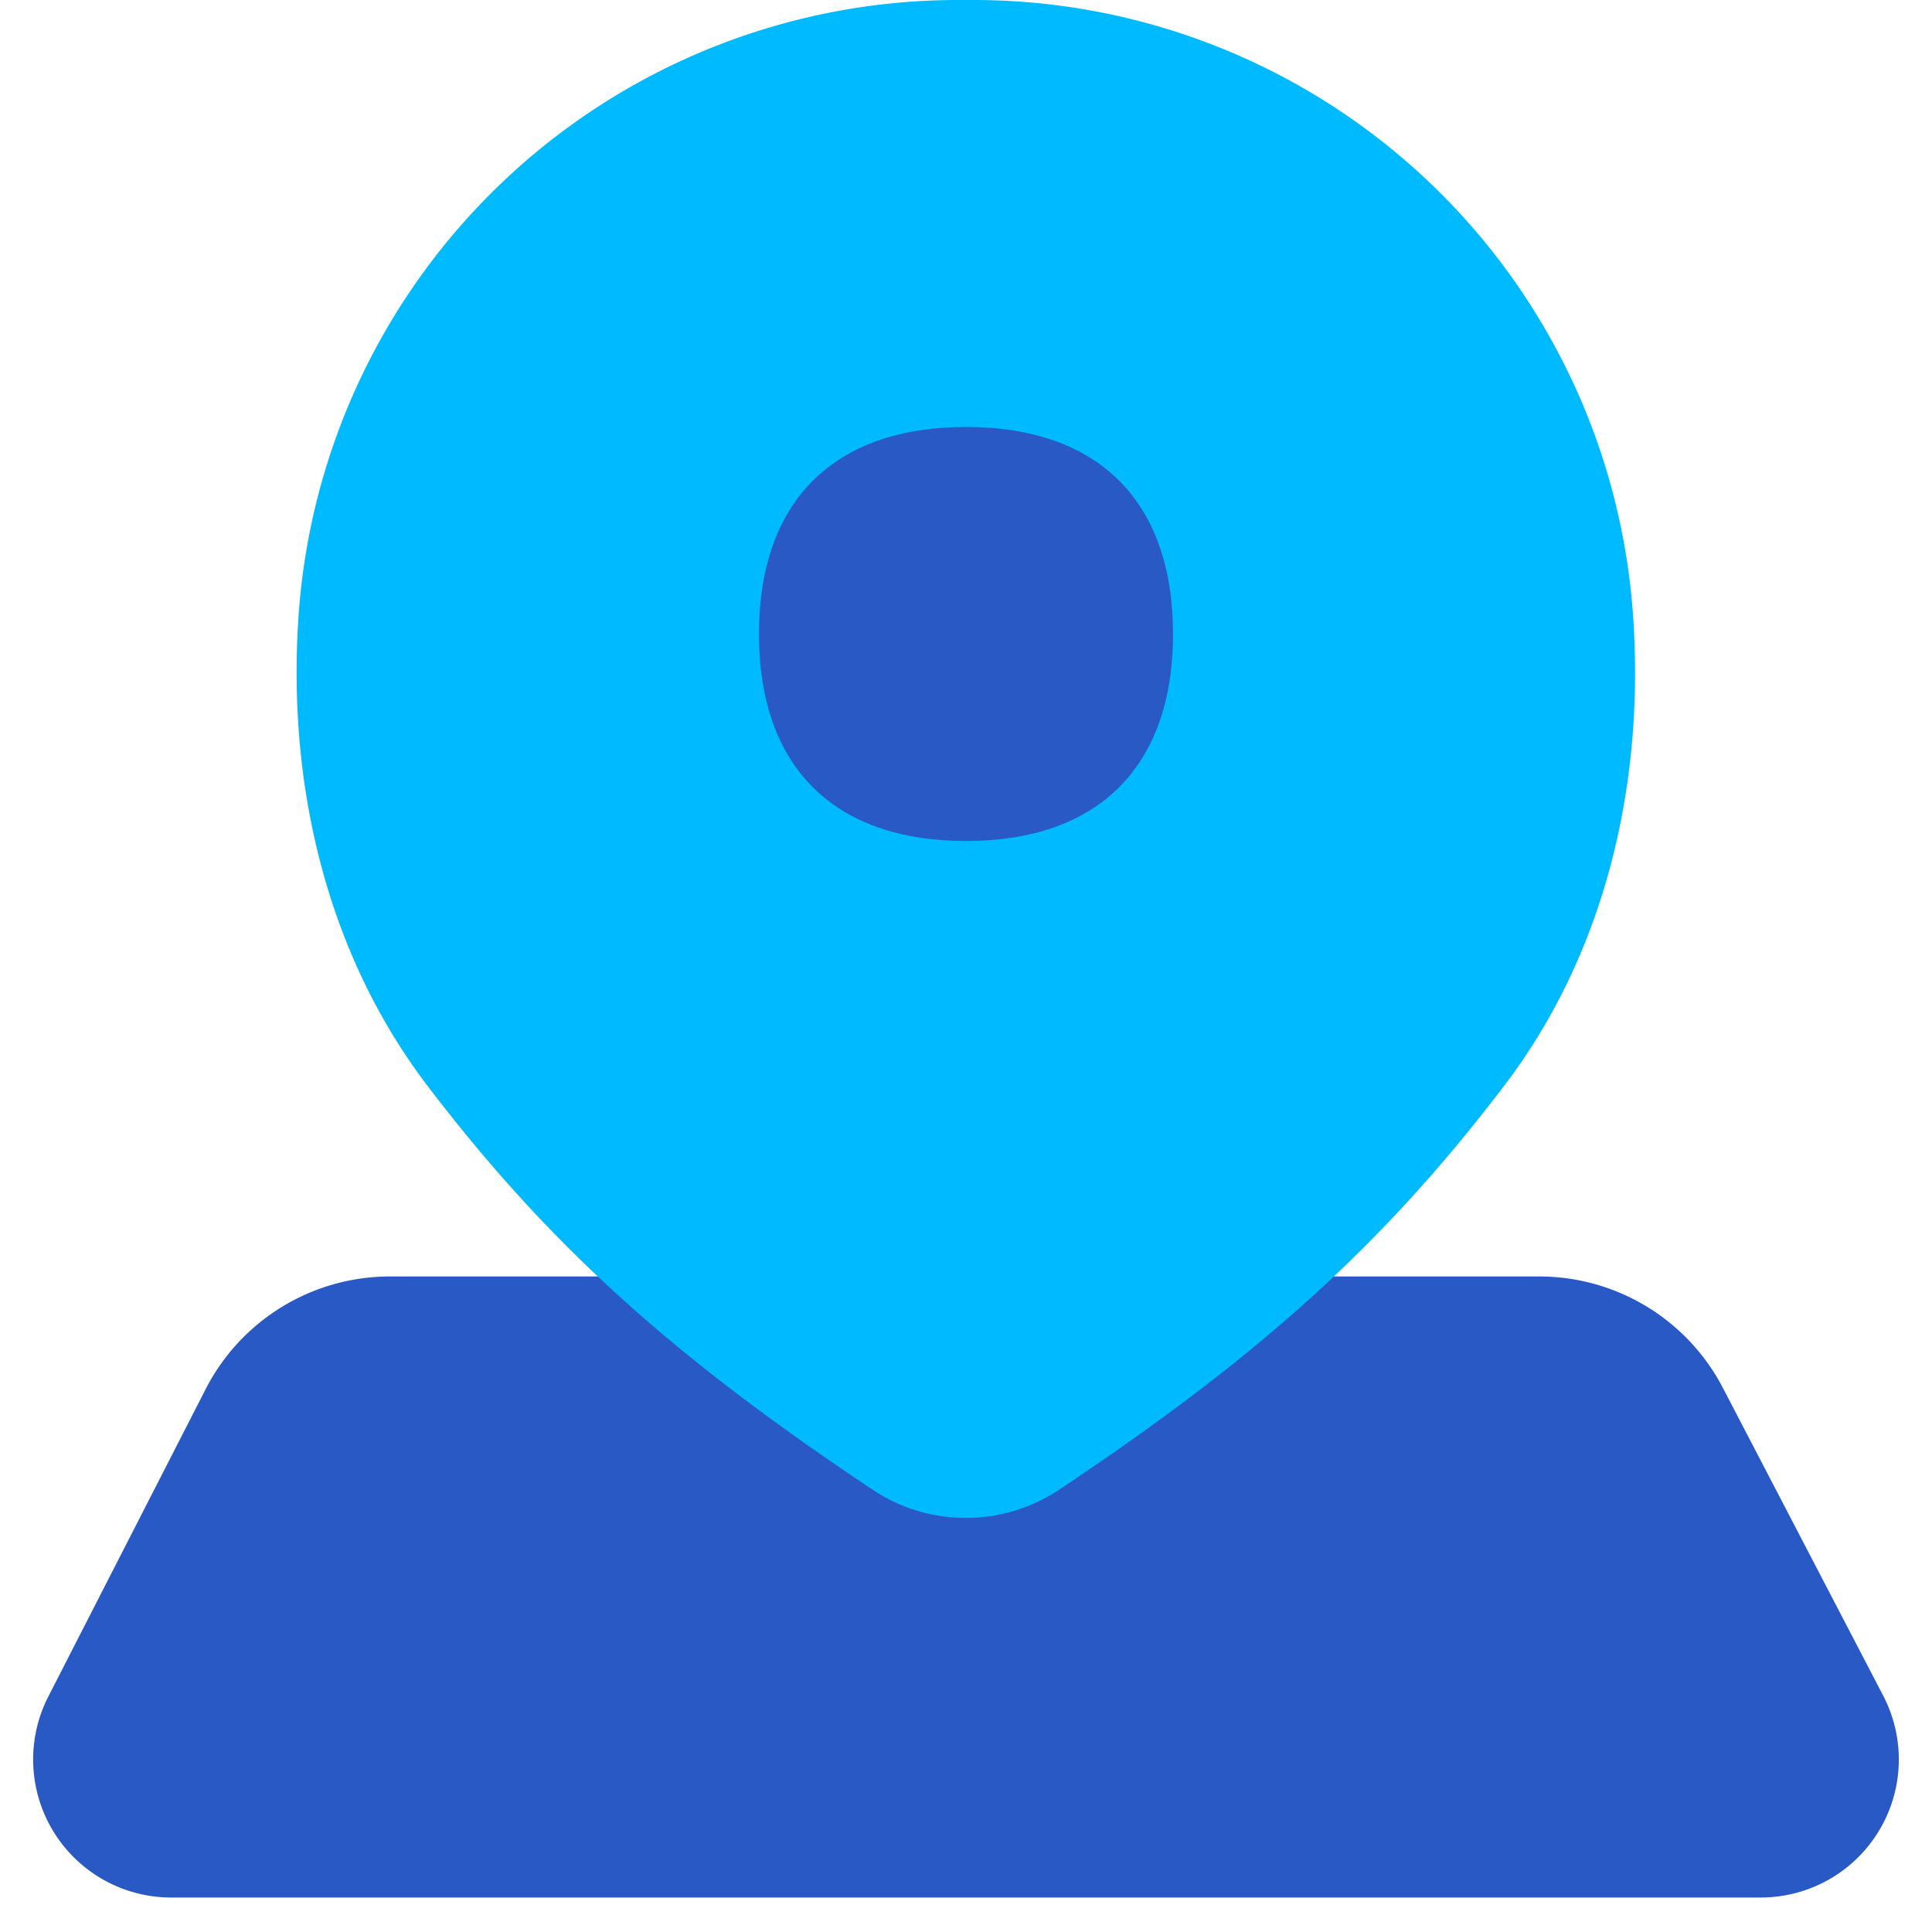
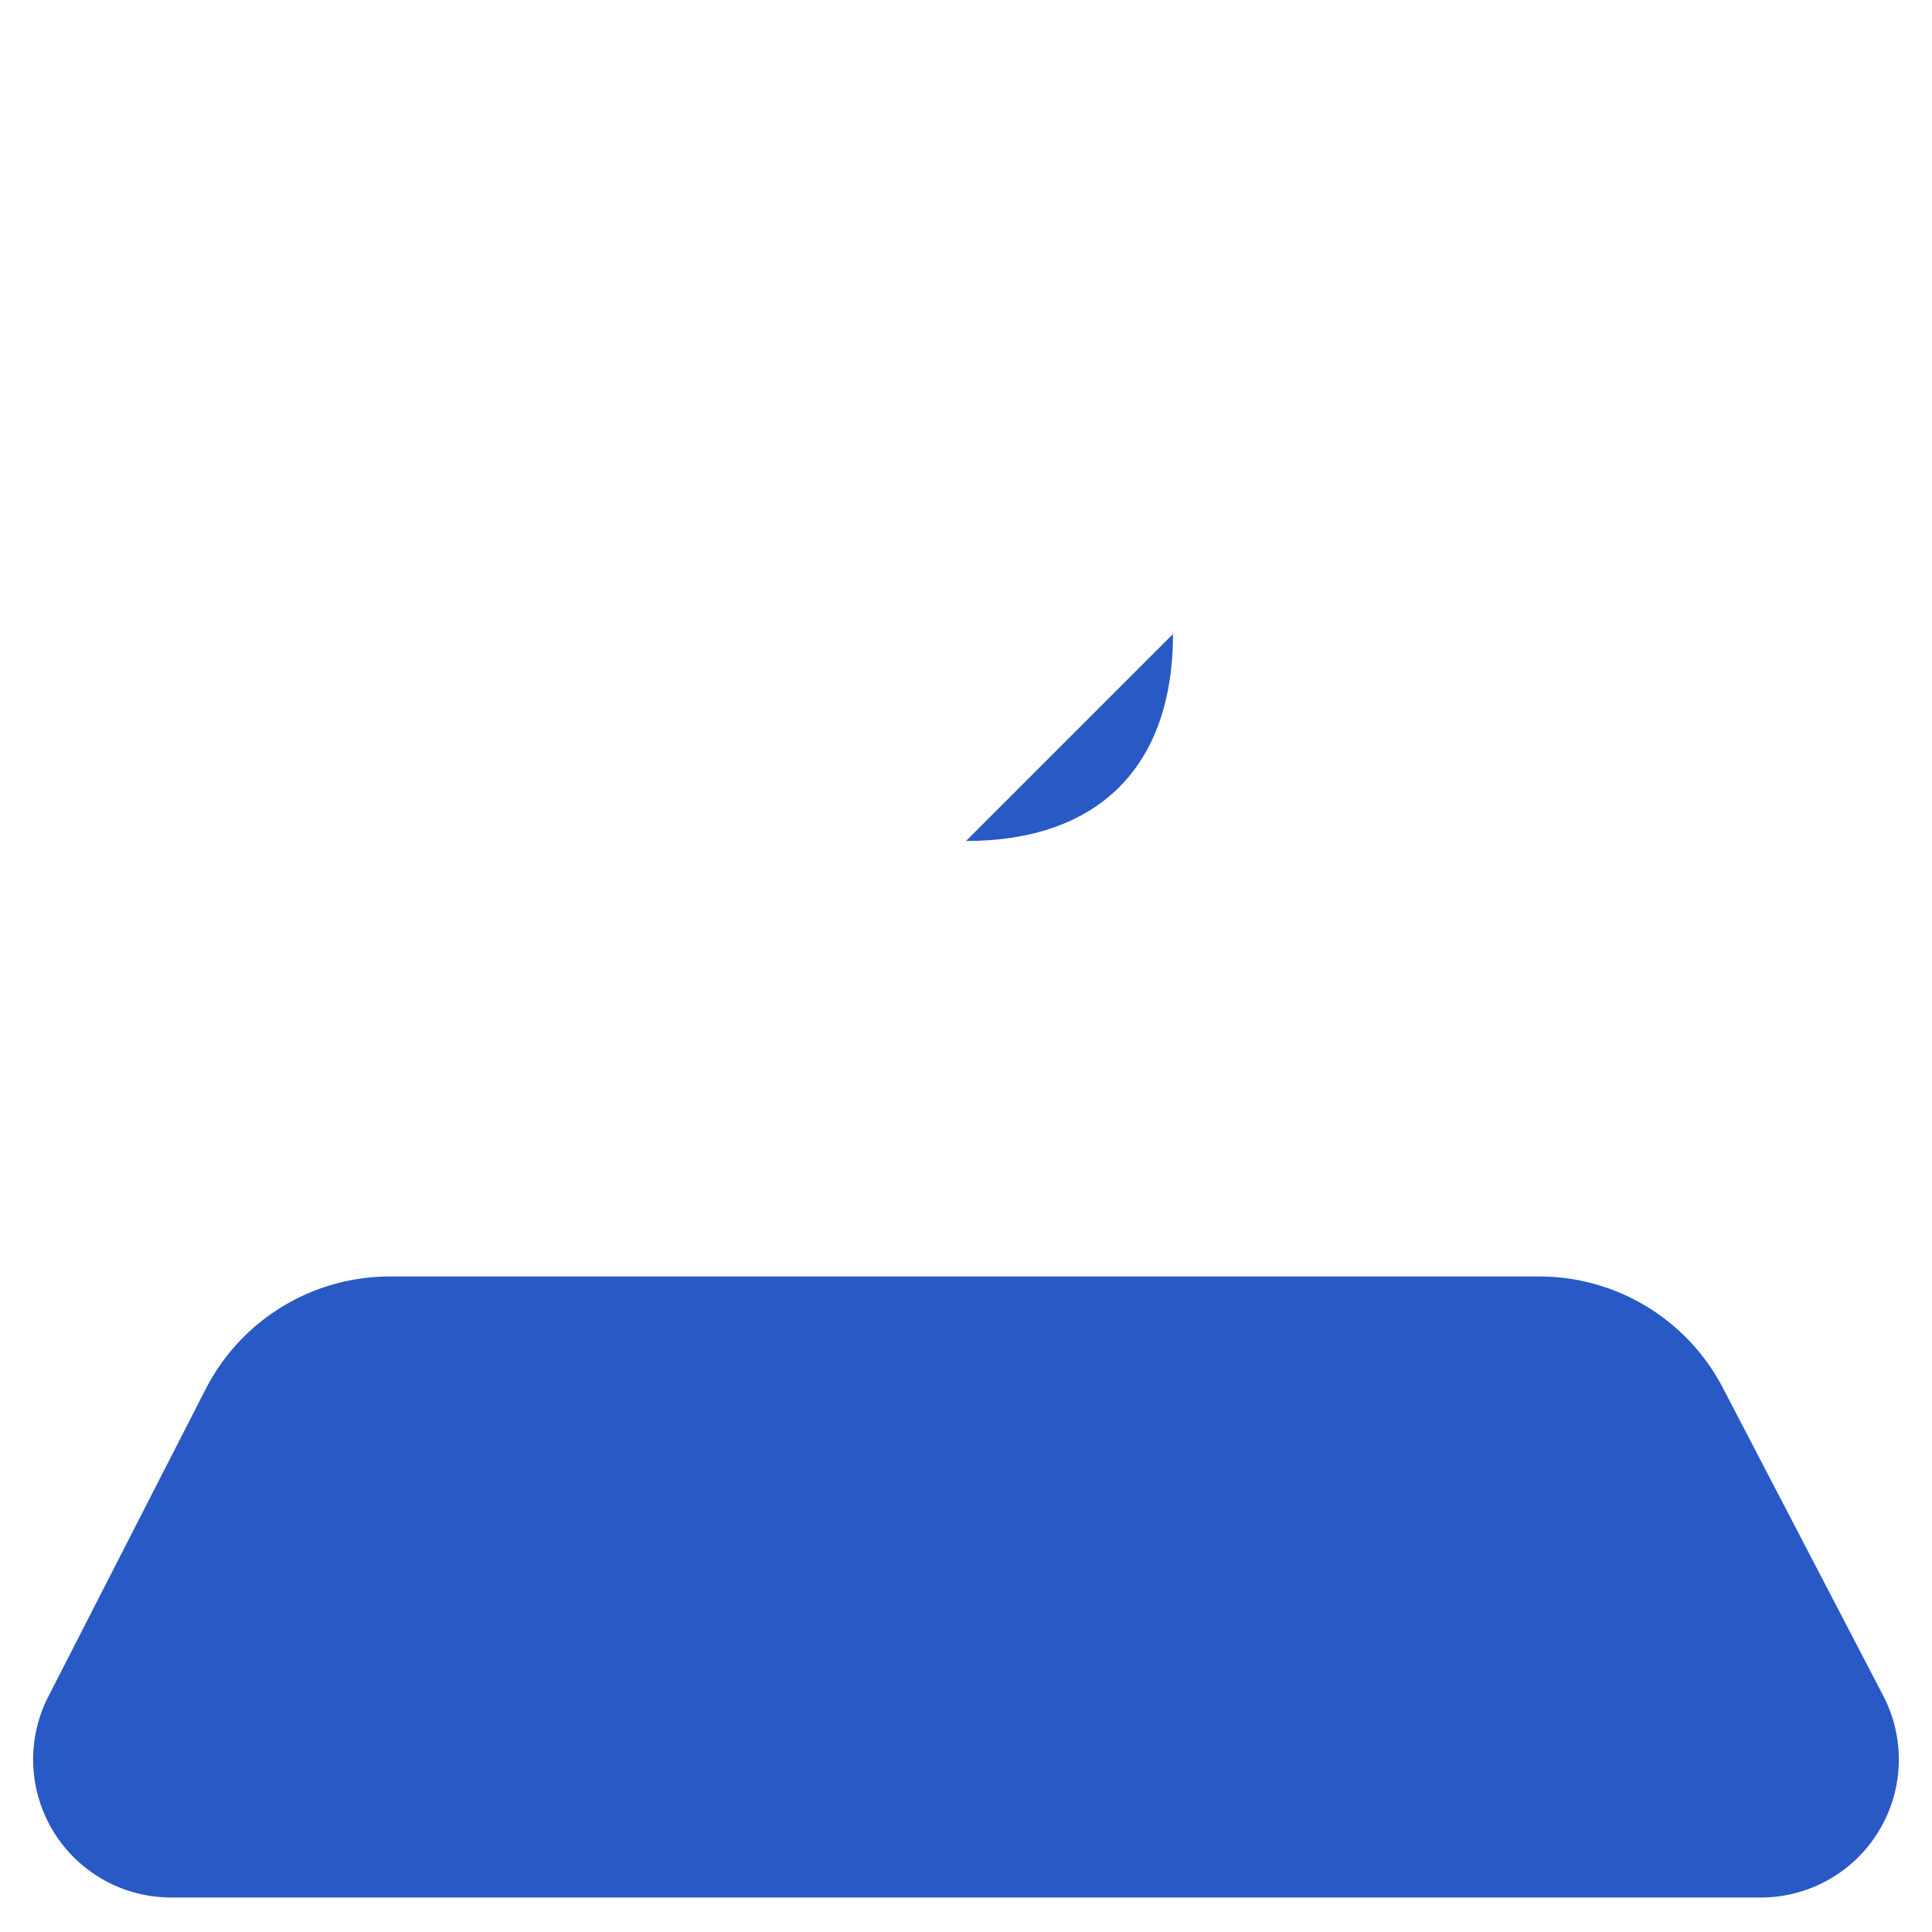
<svg xmlns="http://www.w3.org/2000/svg" fill="none" viewBox="0 0 20 20" height="20" width="20" id="Location-Pin-3--Streamline-Flex.svg">
  <desc>Location Pin 3 Streamline Icon: https://streamlinehq.com</desc>
  <g id="Location-Pin-3--Streamline-Flex.svg">
    <path id="Union" fill="#2859c5" d="M4.036 13.214a2.143 2.143 0 0 0 -1.907 1.166L0.5 17.563a1.429 1.429 0 0 0 1.271 2.08h16.457a1.429 1.429 0 0 0 1.267 -2.089l-1.661 -3.189a2.143 2.143 0 0 0 -1.9 -1.151H4.036Z" stroke-width="1" />
-     <path id="Union_2" fill="#00baff" fill-rule="evenodd" d="M9.921 0a6.844 6.844 0 0 0 -6.829 6.357c-0.121 1.704 0.261 3.474 1.334 4.884 1.277 1.677 2.579 2.829 4.611 4.183 0.581 0.386 1.34 0.386 1.923 0 2.033 -1.354 3.334 -2.506 4.61 -4.183 1.074 -1.41 1.457 -3.18 1.334 -4.886A6.844 6.844 0 0 0 10.079 0h-0.157Z" clip-rule="evenodd" stroke-width="1" />
-     <path id="Vector" fill="#2859c5" d="M10 8.706c1.371 0 2.143 -0.771 2.143 -2.143s-0.771 -2.143 -2.143 -2.143 -2.143 0.771 -2.143 2.143 0.771 2.143 2.143 2.143Z" stroke-width="1" />
+     <path id="Vector" fill="#2859c5" d="M10 8.706c1.371 0 2.143 -0.771 2.143 -2.143Z" stroke-width="1" />
  </g>
</svg>